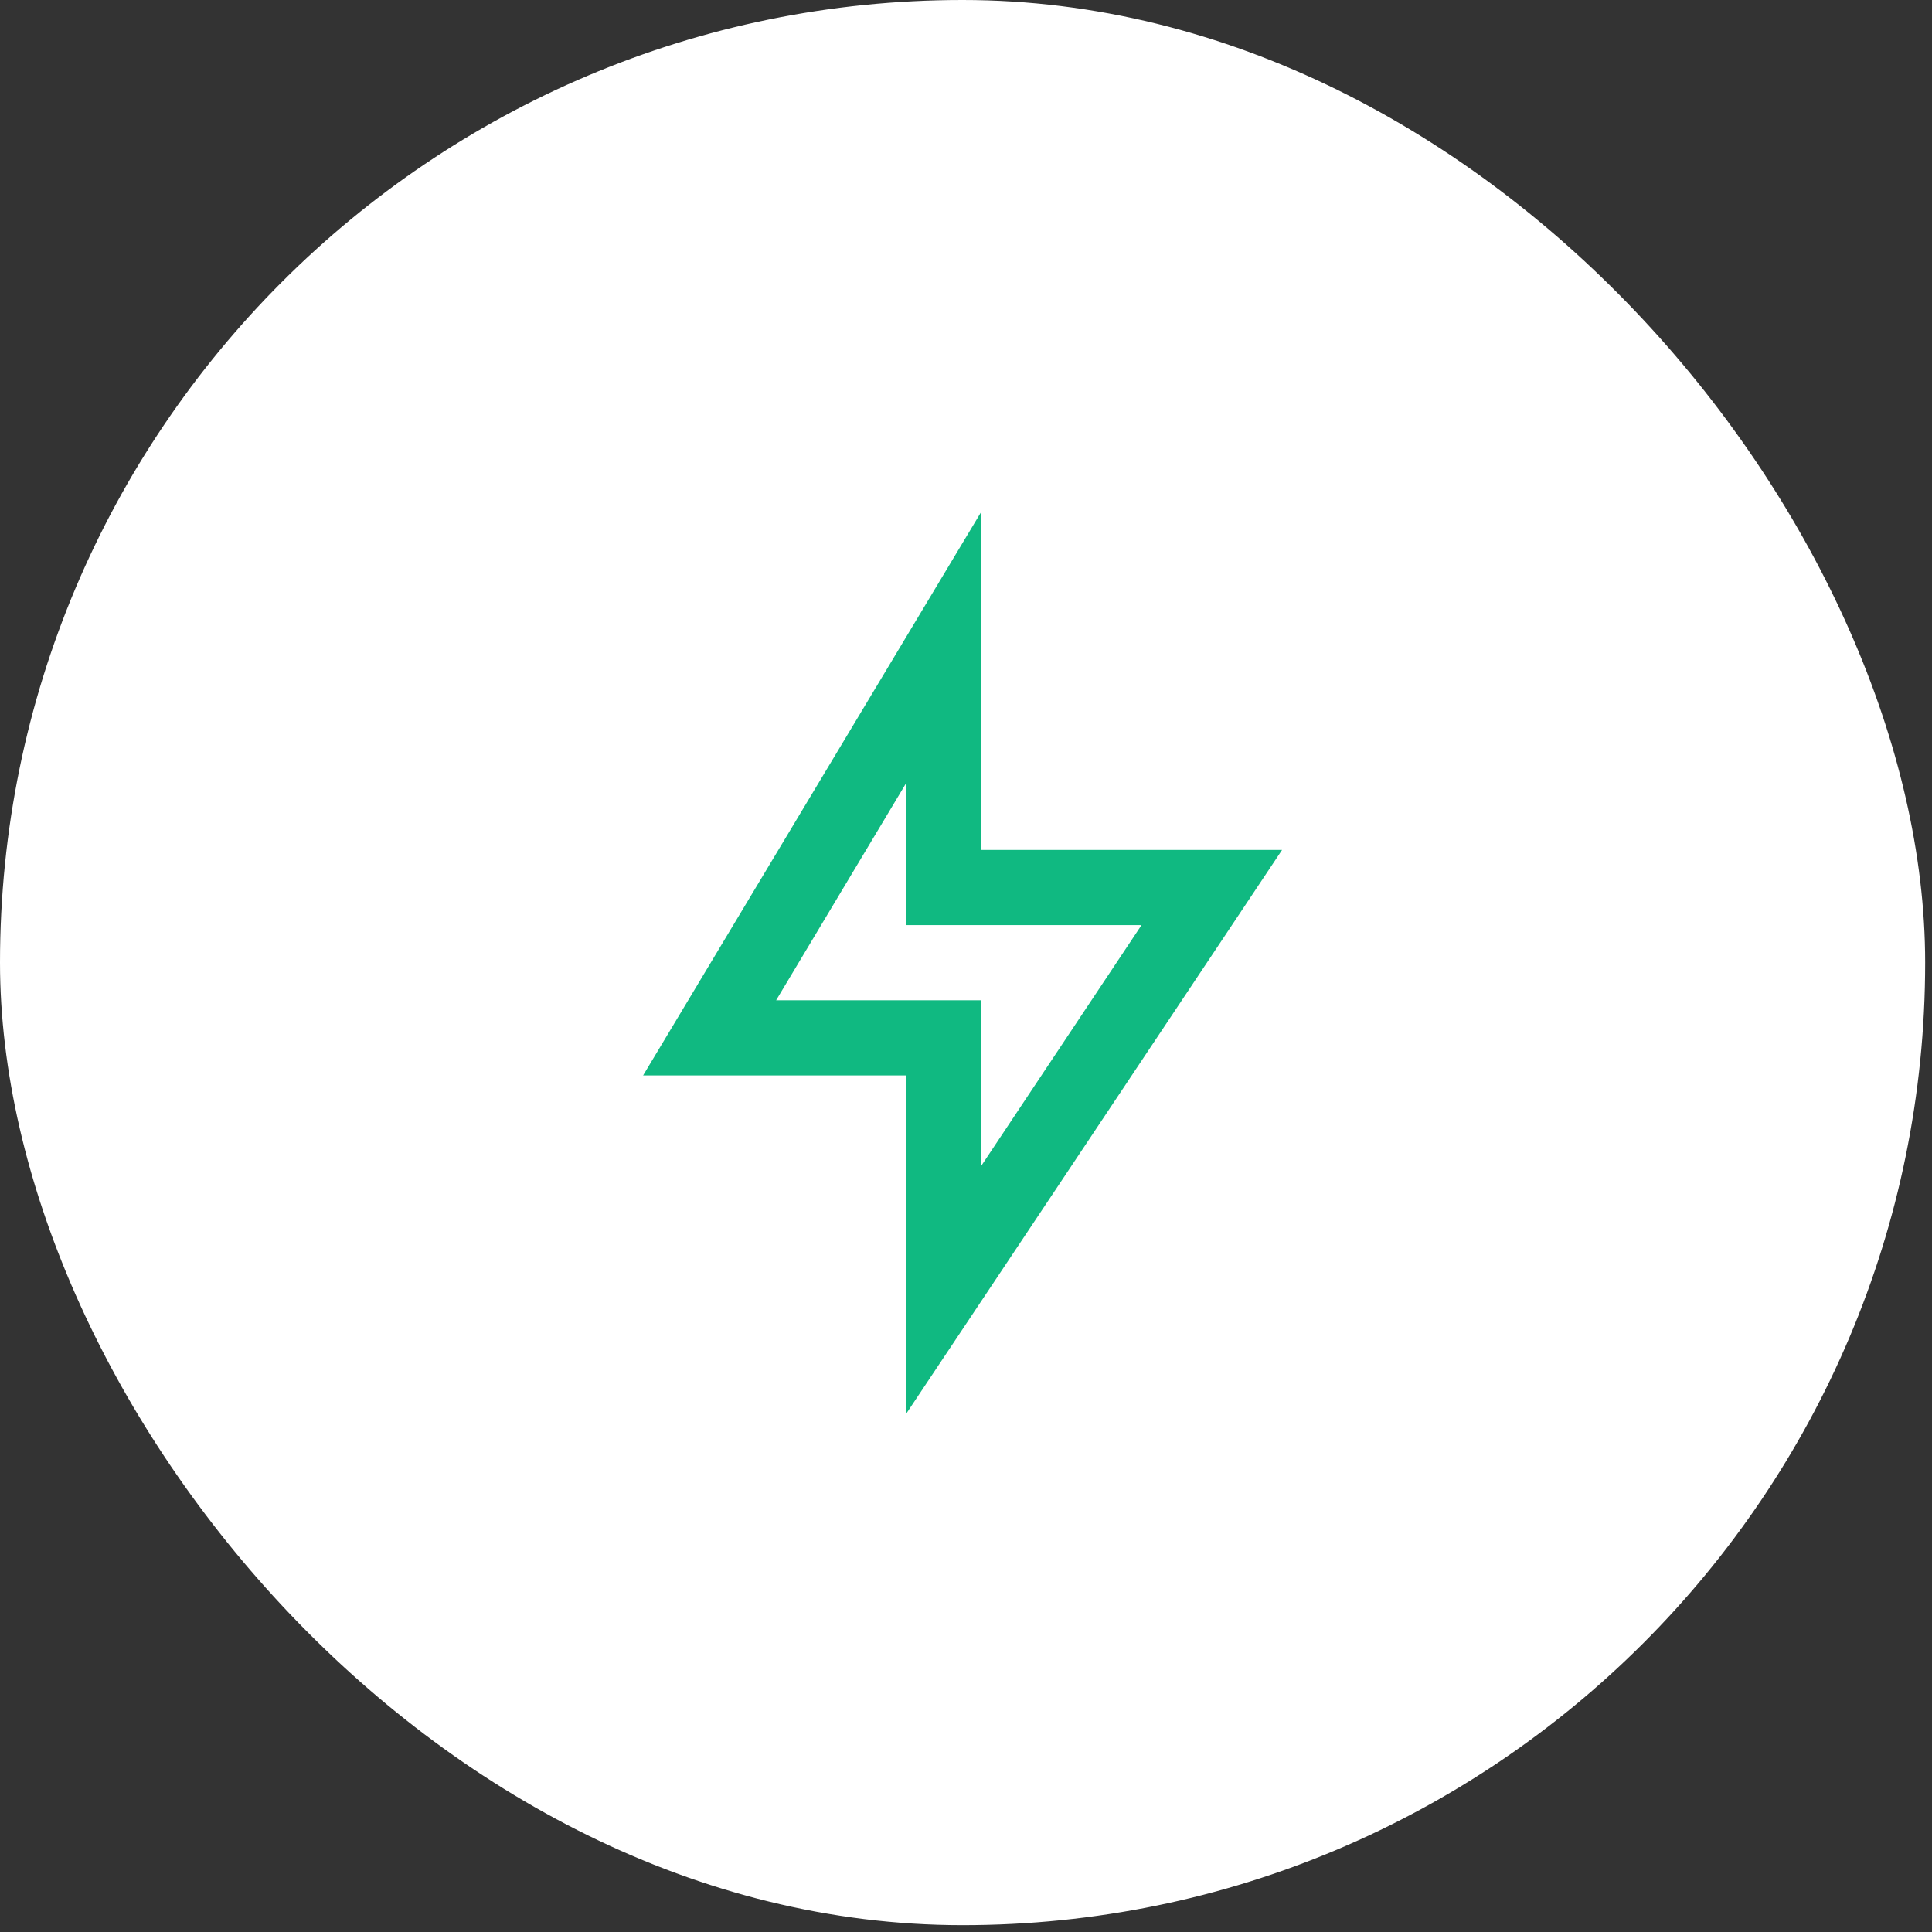
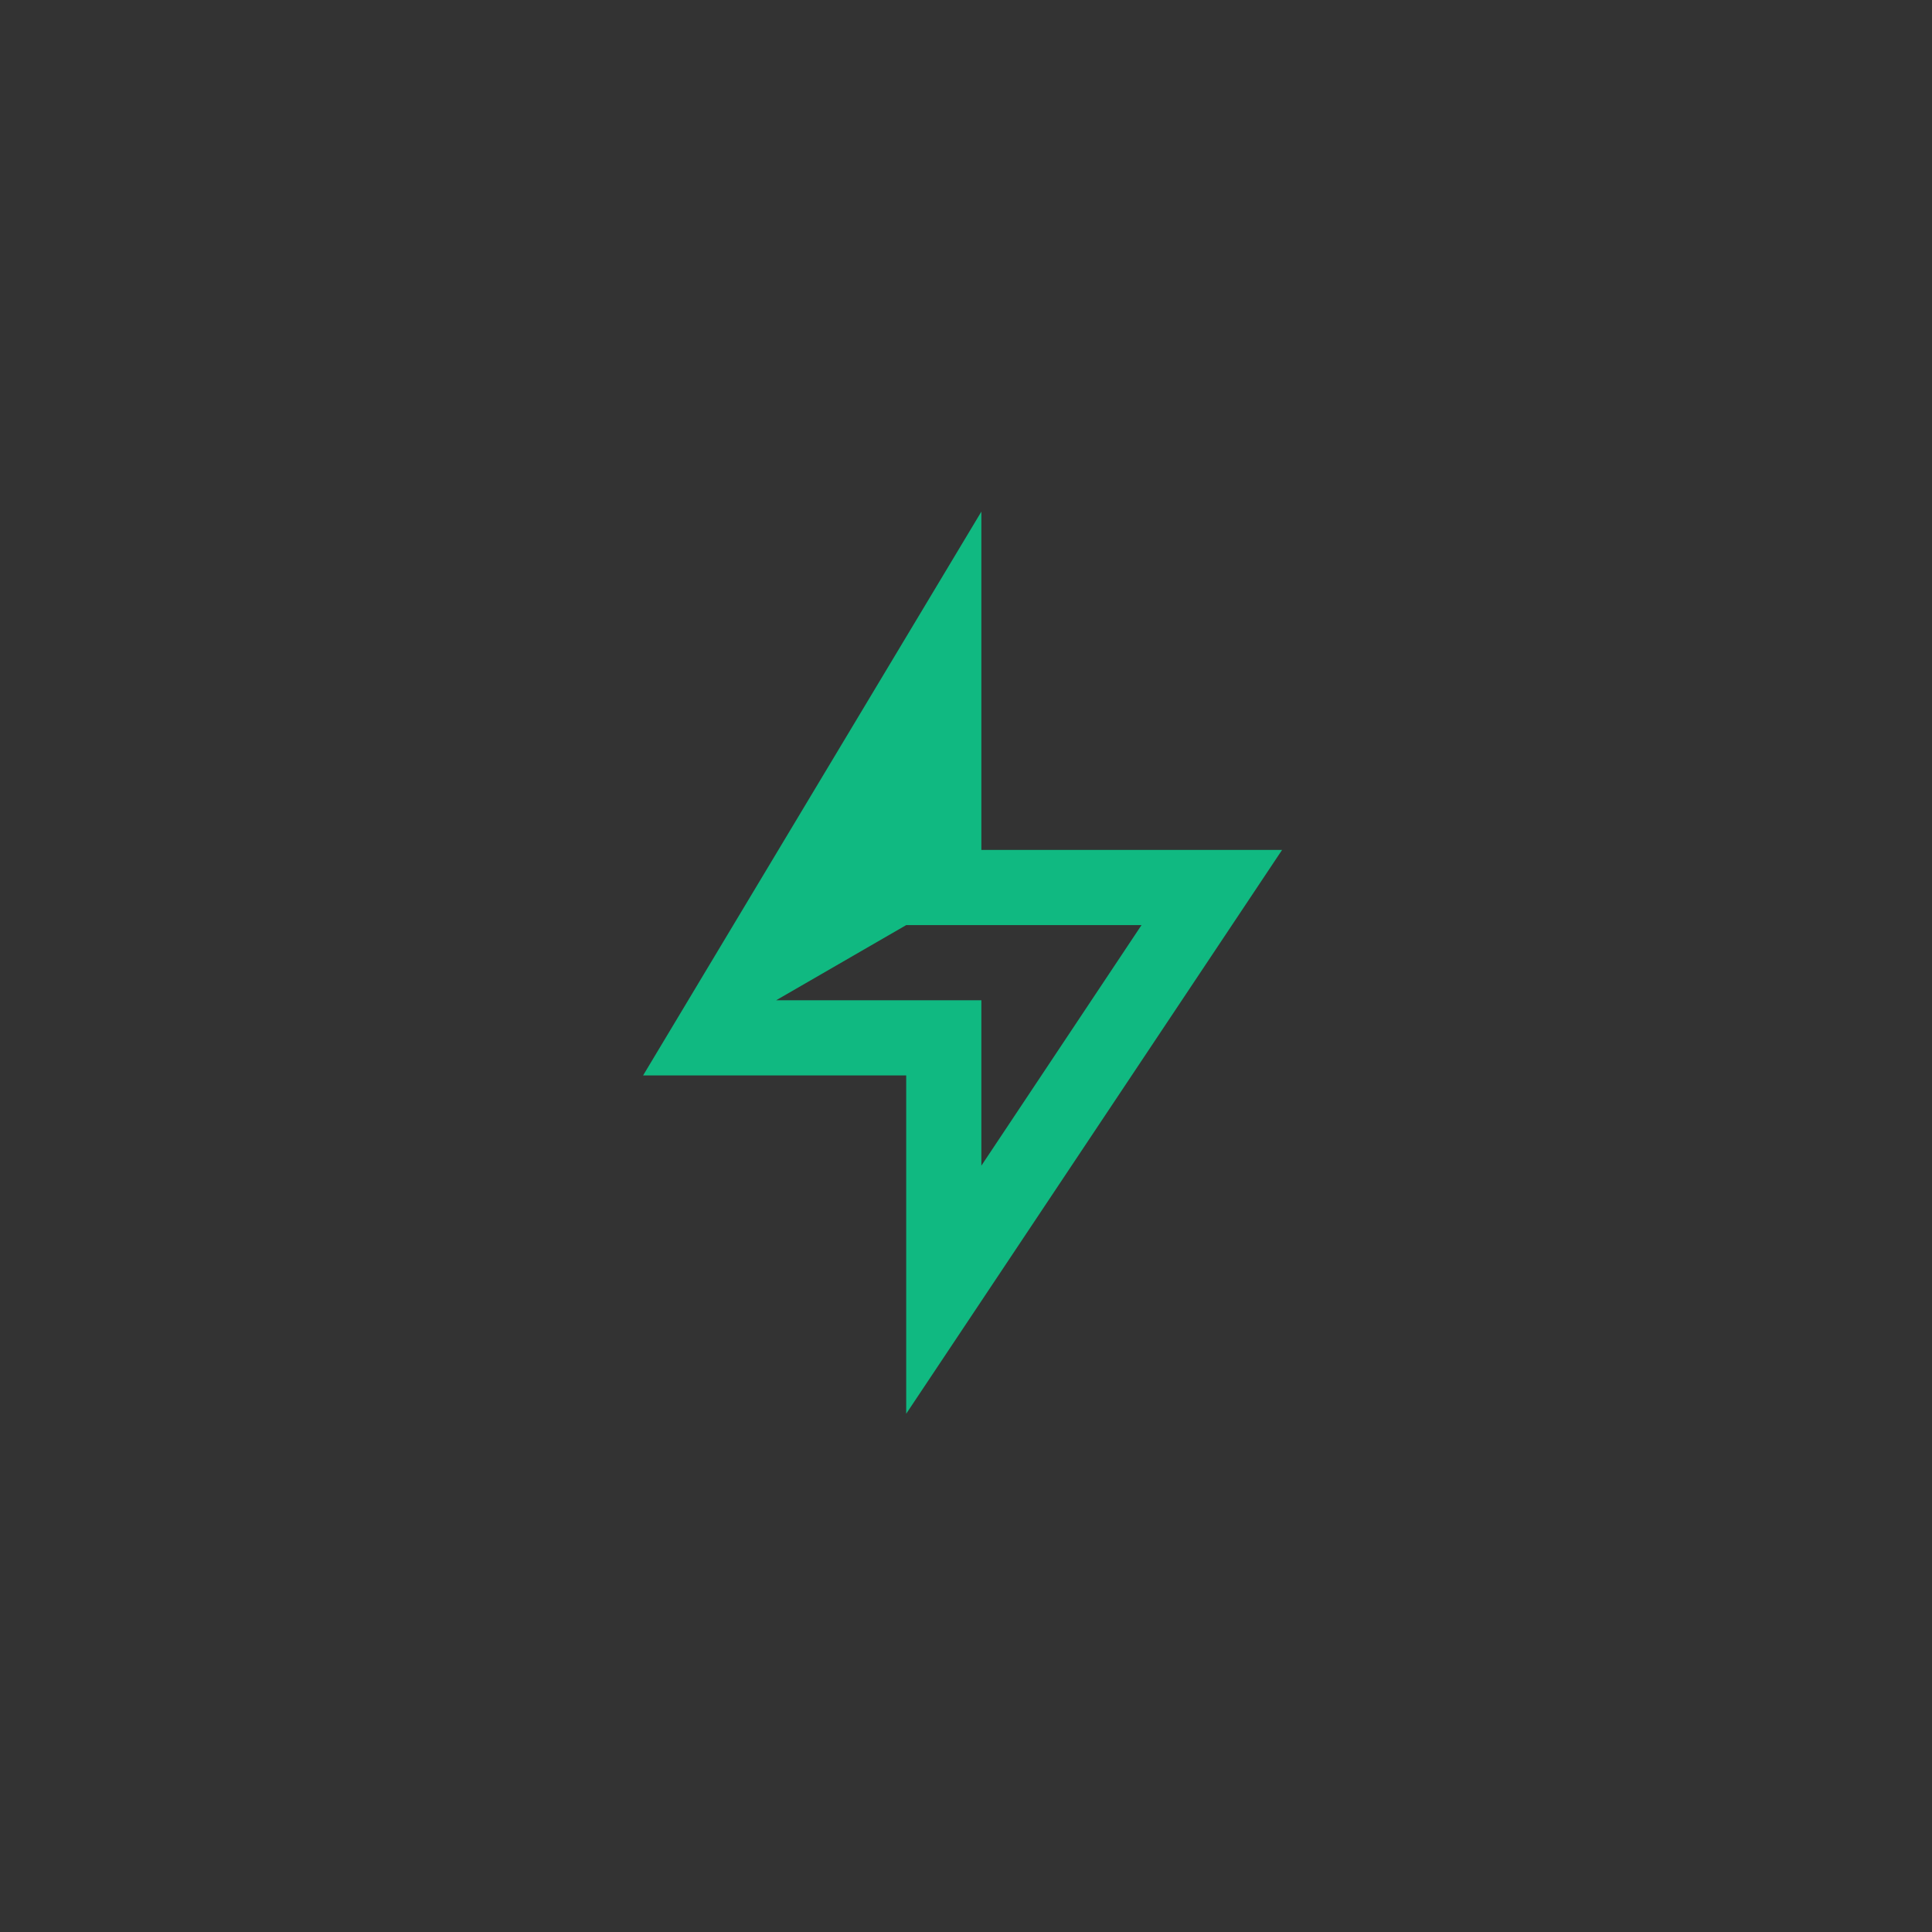
<svg xmlns="http://www.w3.org/2000/svg" width="65" height="65" viewBox="0 0 65 65" fill="none">
  <rect x="0" y="0" width="65" height="65" fill="#333333" stroke="none" />
-   <rect width="64.77" height="64.77" rx="32.385" fill="white" />
-   <path d="M33.017 28.595H43.134L30.488 47.564V36.182H21.636L33.017 17.213V28.595ZM30.488 31.124V26.344L26.112 33.653H33.017V39.218L38.405 31.124H30.488Z" fill="#10B981" />
+   <path d="M33.017 28.595H43.134L30.488 47.564V36.182H21.636L33.017 17.213V28.595ZM30.488 31.124L26.112 33.653H33.017V39.218L38.405 31.124H30.488Z" fill="#10B981" />
</svg>